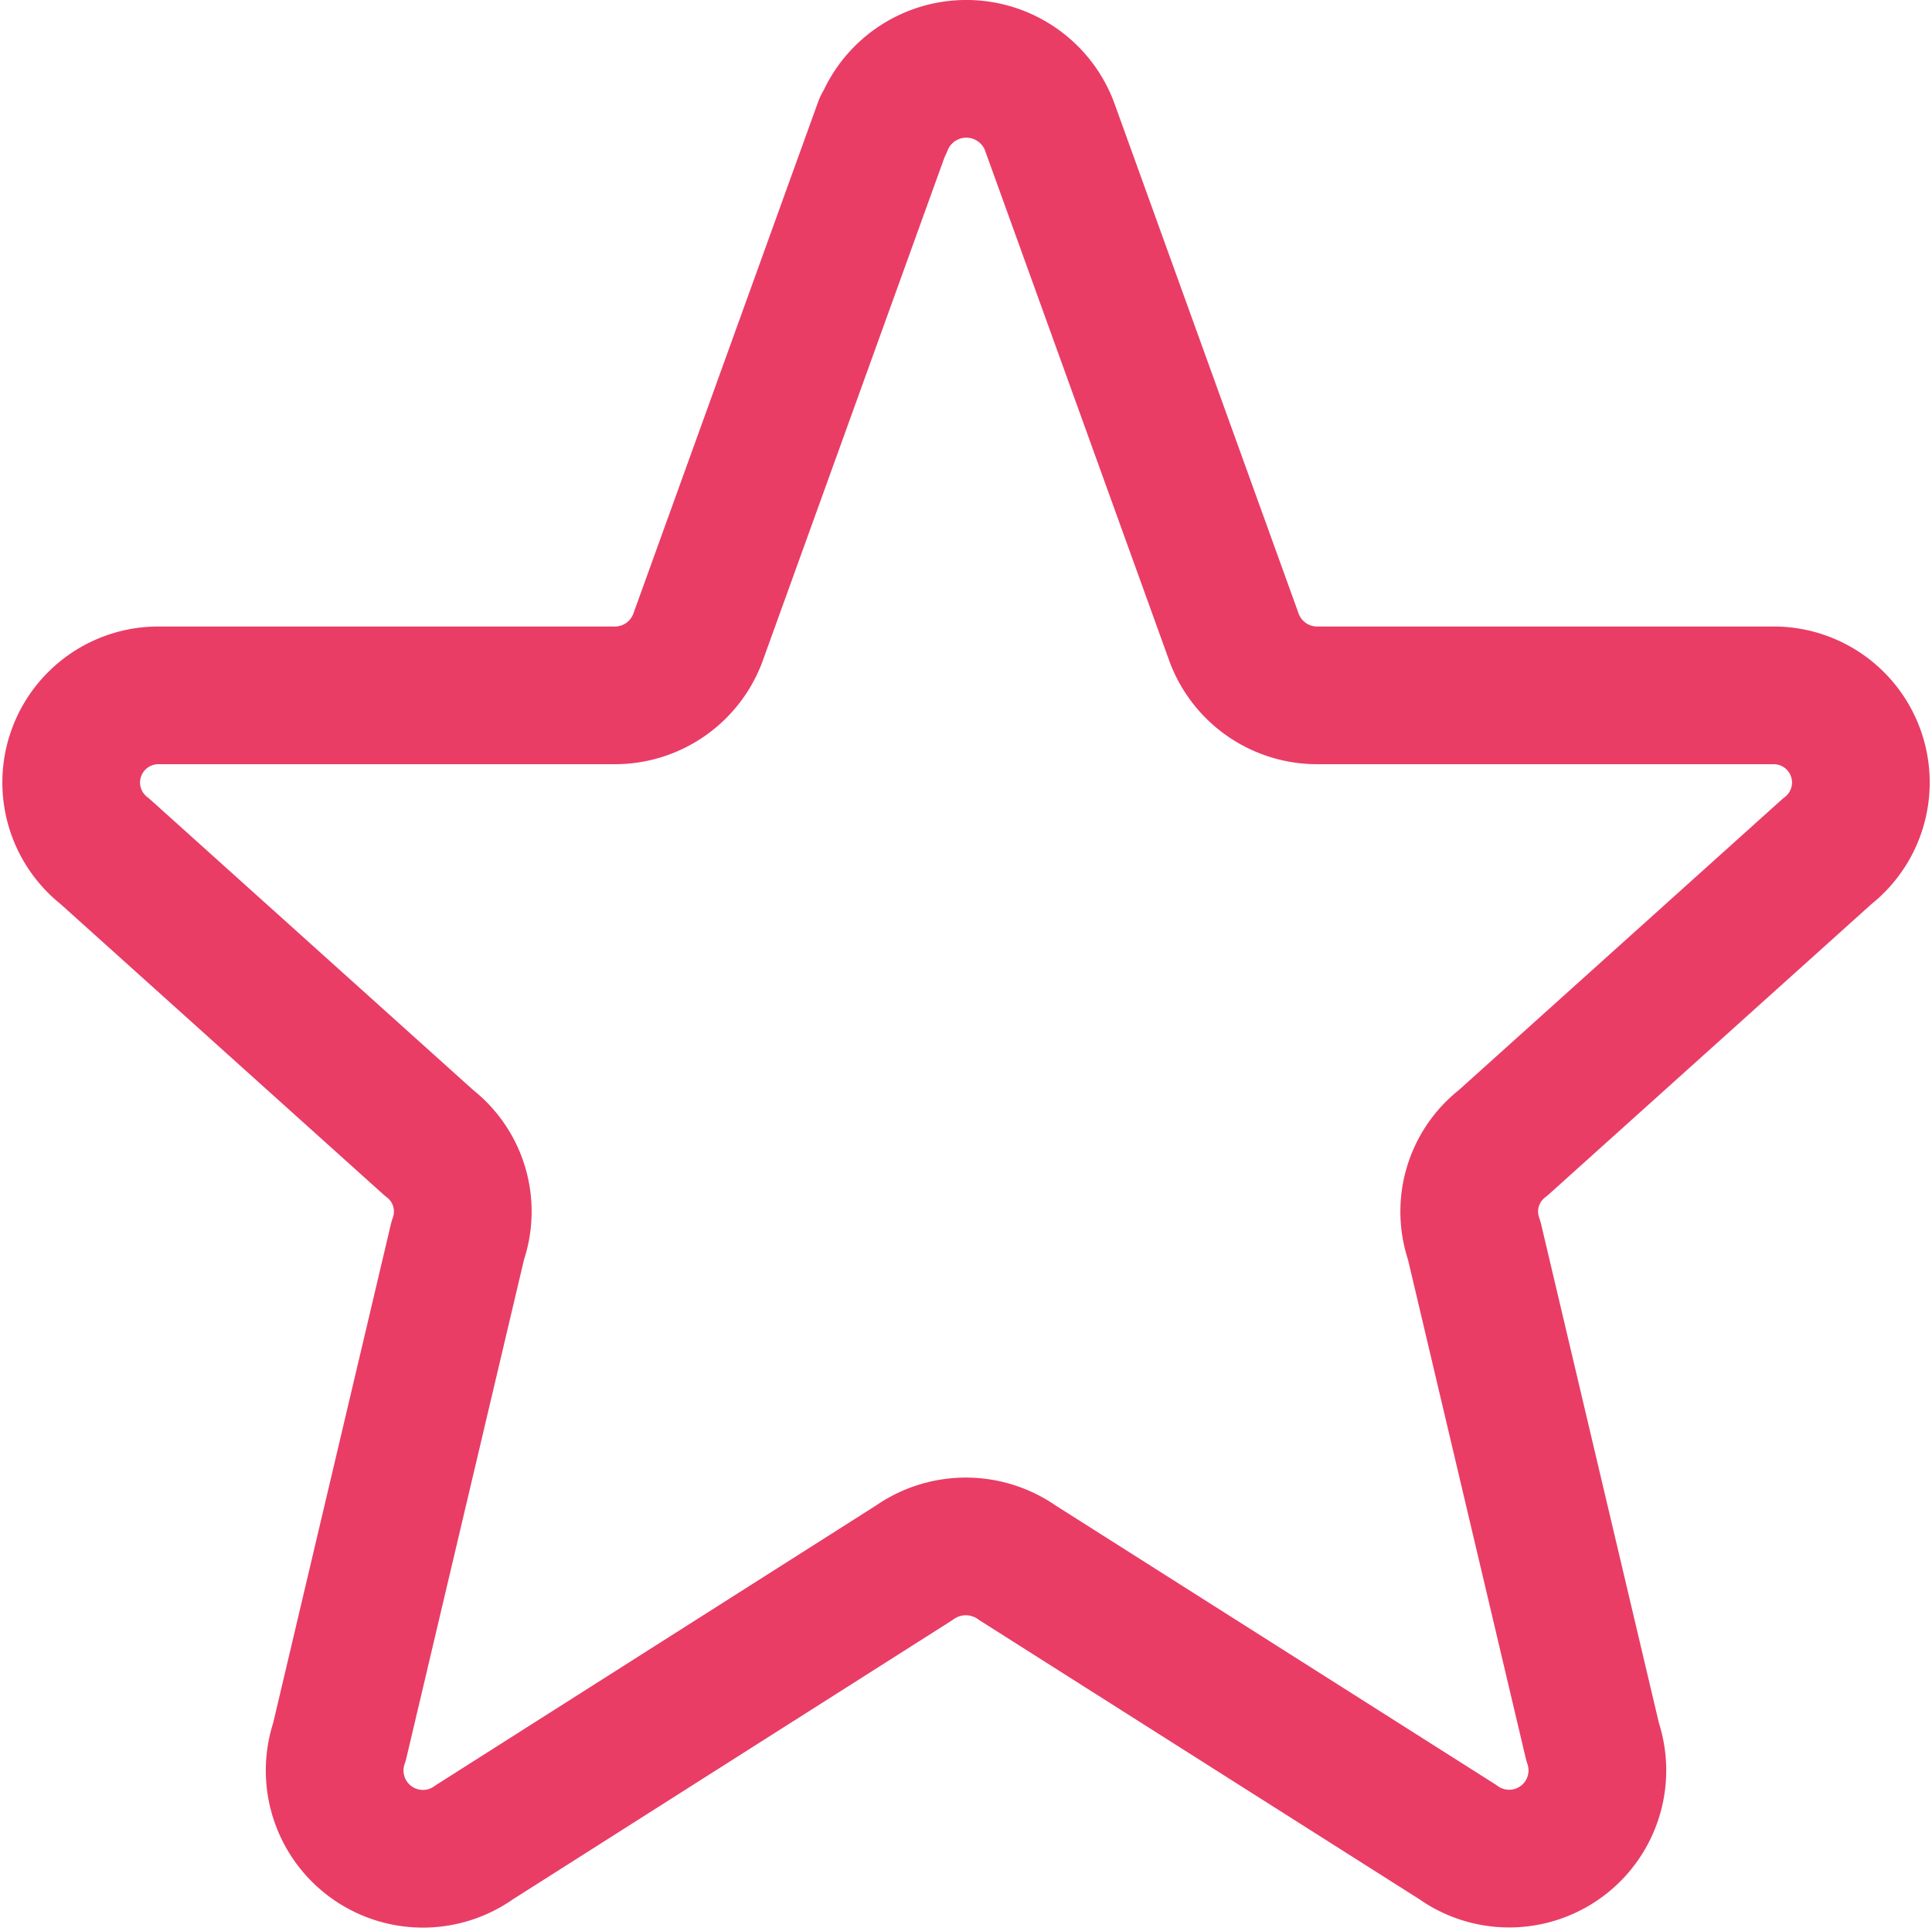
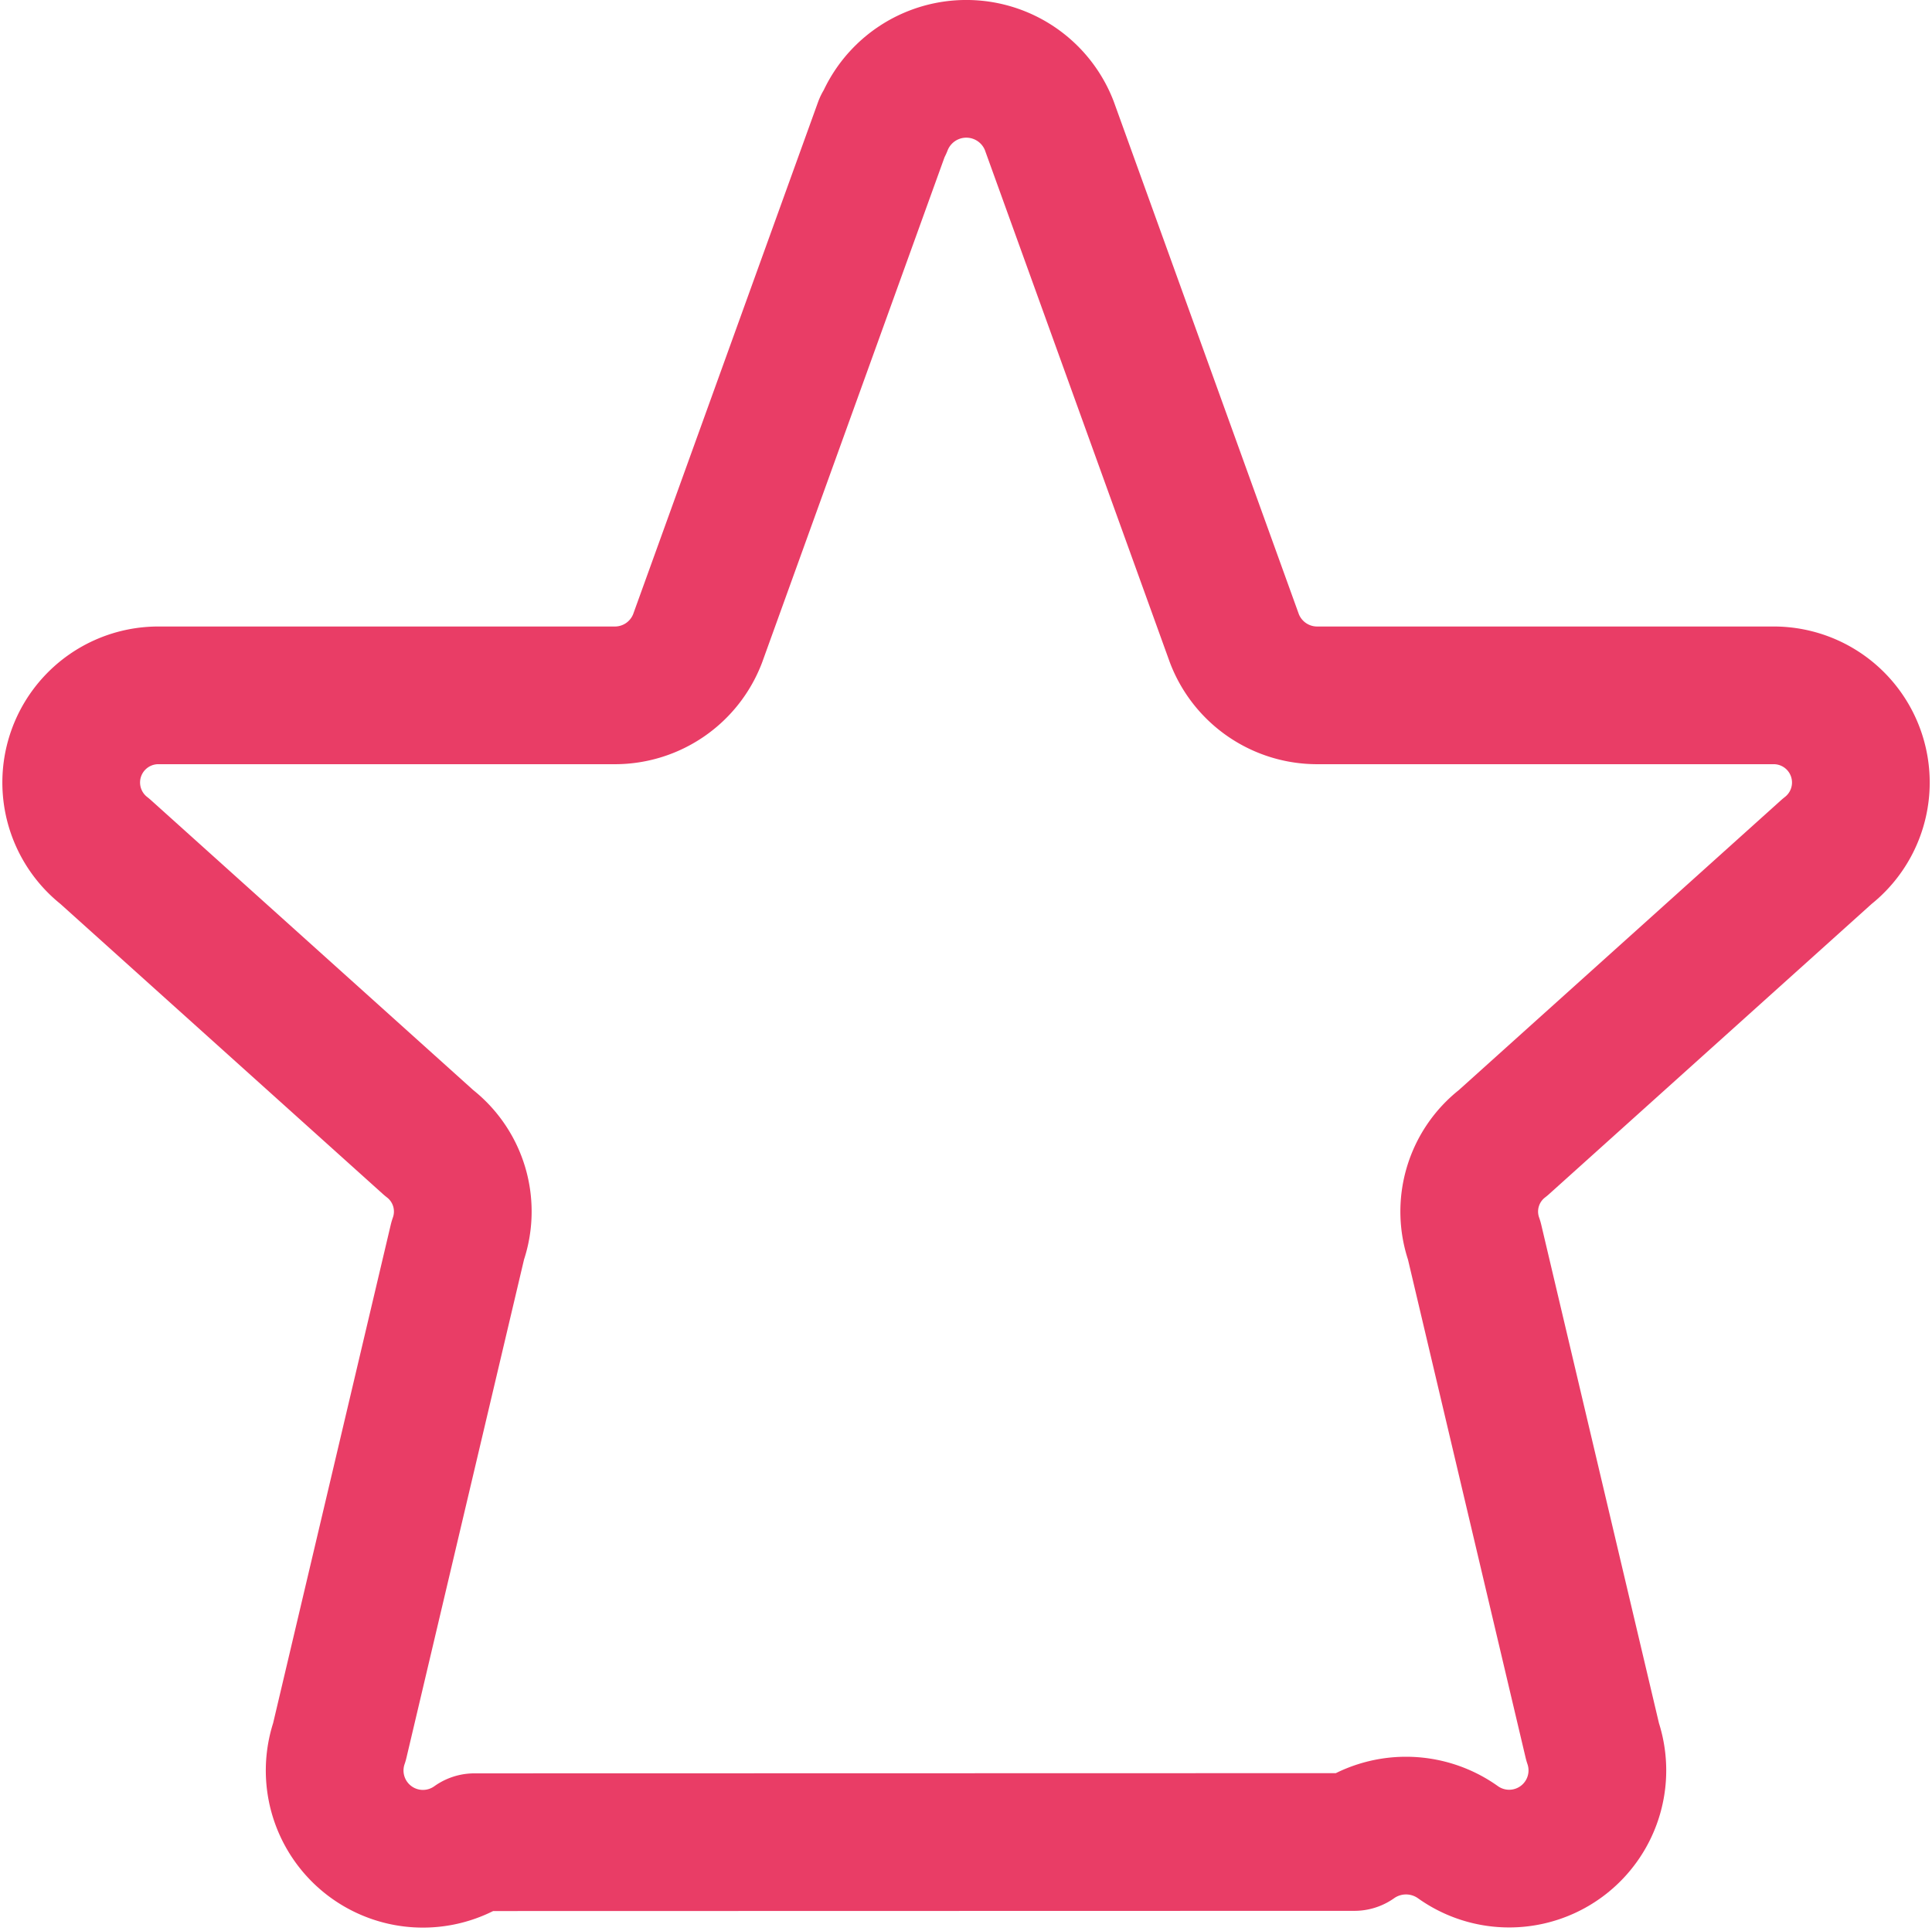
<svg xmlns="http://www.w3.org/2000/svg" width="28.059" height="28.046" viewBox="0 0 28.059 28.046">
-   <path id="Icon_akar-star" data-name="Icon akar-star" d="M14.8,3.823a1.292,1.292,0,0,1,2.408,0l2.691,7.454a1.287,1.287,0,0,0,1.2.823h6.613a1.266,1.266,0,0,1,.794,2.266L23.8,18.6a1.258,1.258,0,0,0-.419,1.42L25.1,27.3a1.281,1.281,0,0,1-1.96,1.455L16.747,24.7a1.3,1.3,0,0,0-1.5,0L8.86,28.758A1.282,1.282,0,0,1,6.9,27.3L8.618,20.02A1.258,1.258,0,0,0,8.2,18.6L3.494,14.366A1.266,1.266,0,0,1,4.287,12.1H10.9a1.286,1.286,0,0,0,1.2-.823l2.691-7.454Z" transform="translate(-1.97 -2)" fill="none" stroke="#e93d66" stroke-linecap="round" stroke-linejoin="round" stroke-width="2" />
+   <path id="Icon_akar-star" data-name="Icon akar-star" d="M14.8,3.823a1.292,1.292,0,0,1,2.408,0l2.691,7.454a1.287,1.287,0,0,0,1.2.823h6.613a1.266,1.266,0,0,1,.794,2.266L23.8,18.6a1.258,1.258,0,0,0-.419,1.42L25.1,27.3a1.281,1.281,0,0,1-1.96,1.455a1.3,1.3,0,0,0-1.5,0L8.86,28.758A1.282,1.282,0,0,1,6.9,27.3L8.618,20.02A1.258,1.258,0,0,0,8.2,18.6L3.494,14.366A1.266,1.266,0,0,1,4.287,12.1H10.9a1.286,1.286,0,0,0,1.2-.823l2.691-7.454Z" transform="translate(-1.97 -2)" fill="none" stroke="#e93d66" stroke-linecap="round" stroke-linejoin="round" stroke-width="2" />
</svg>